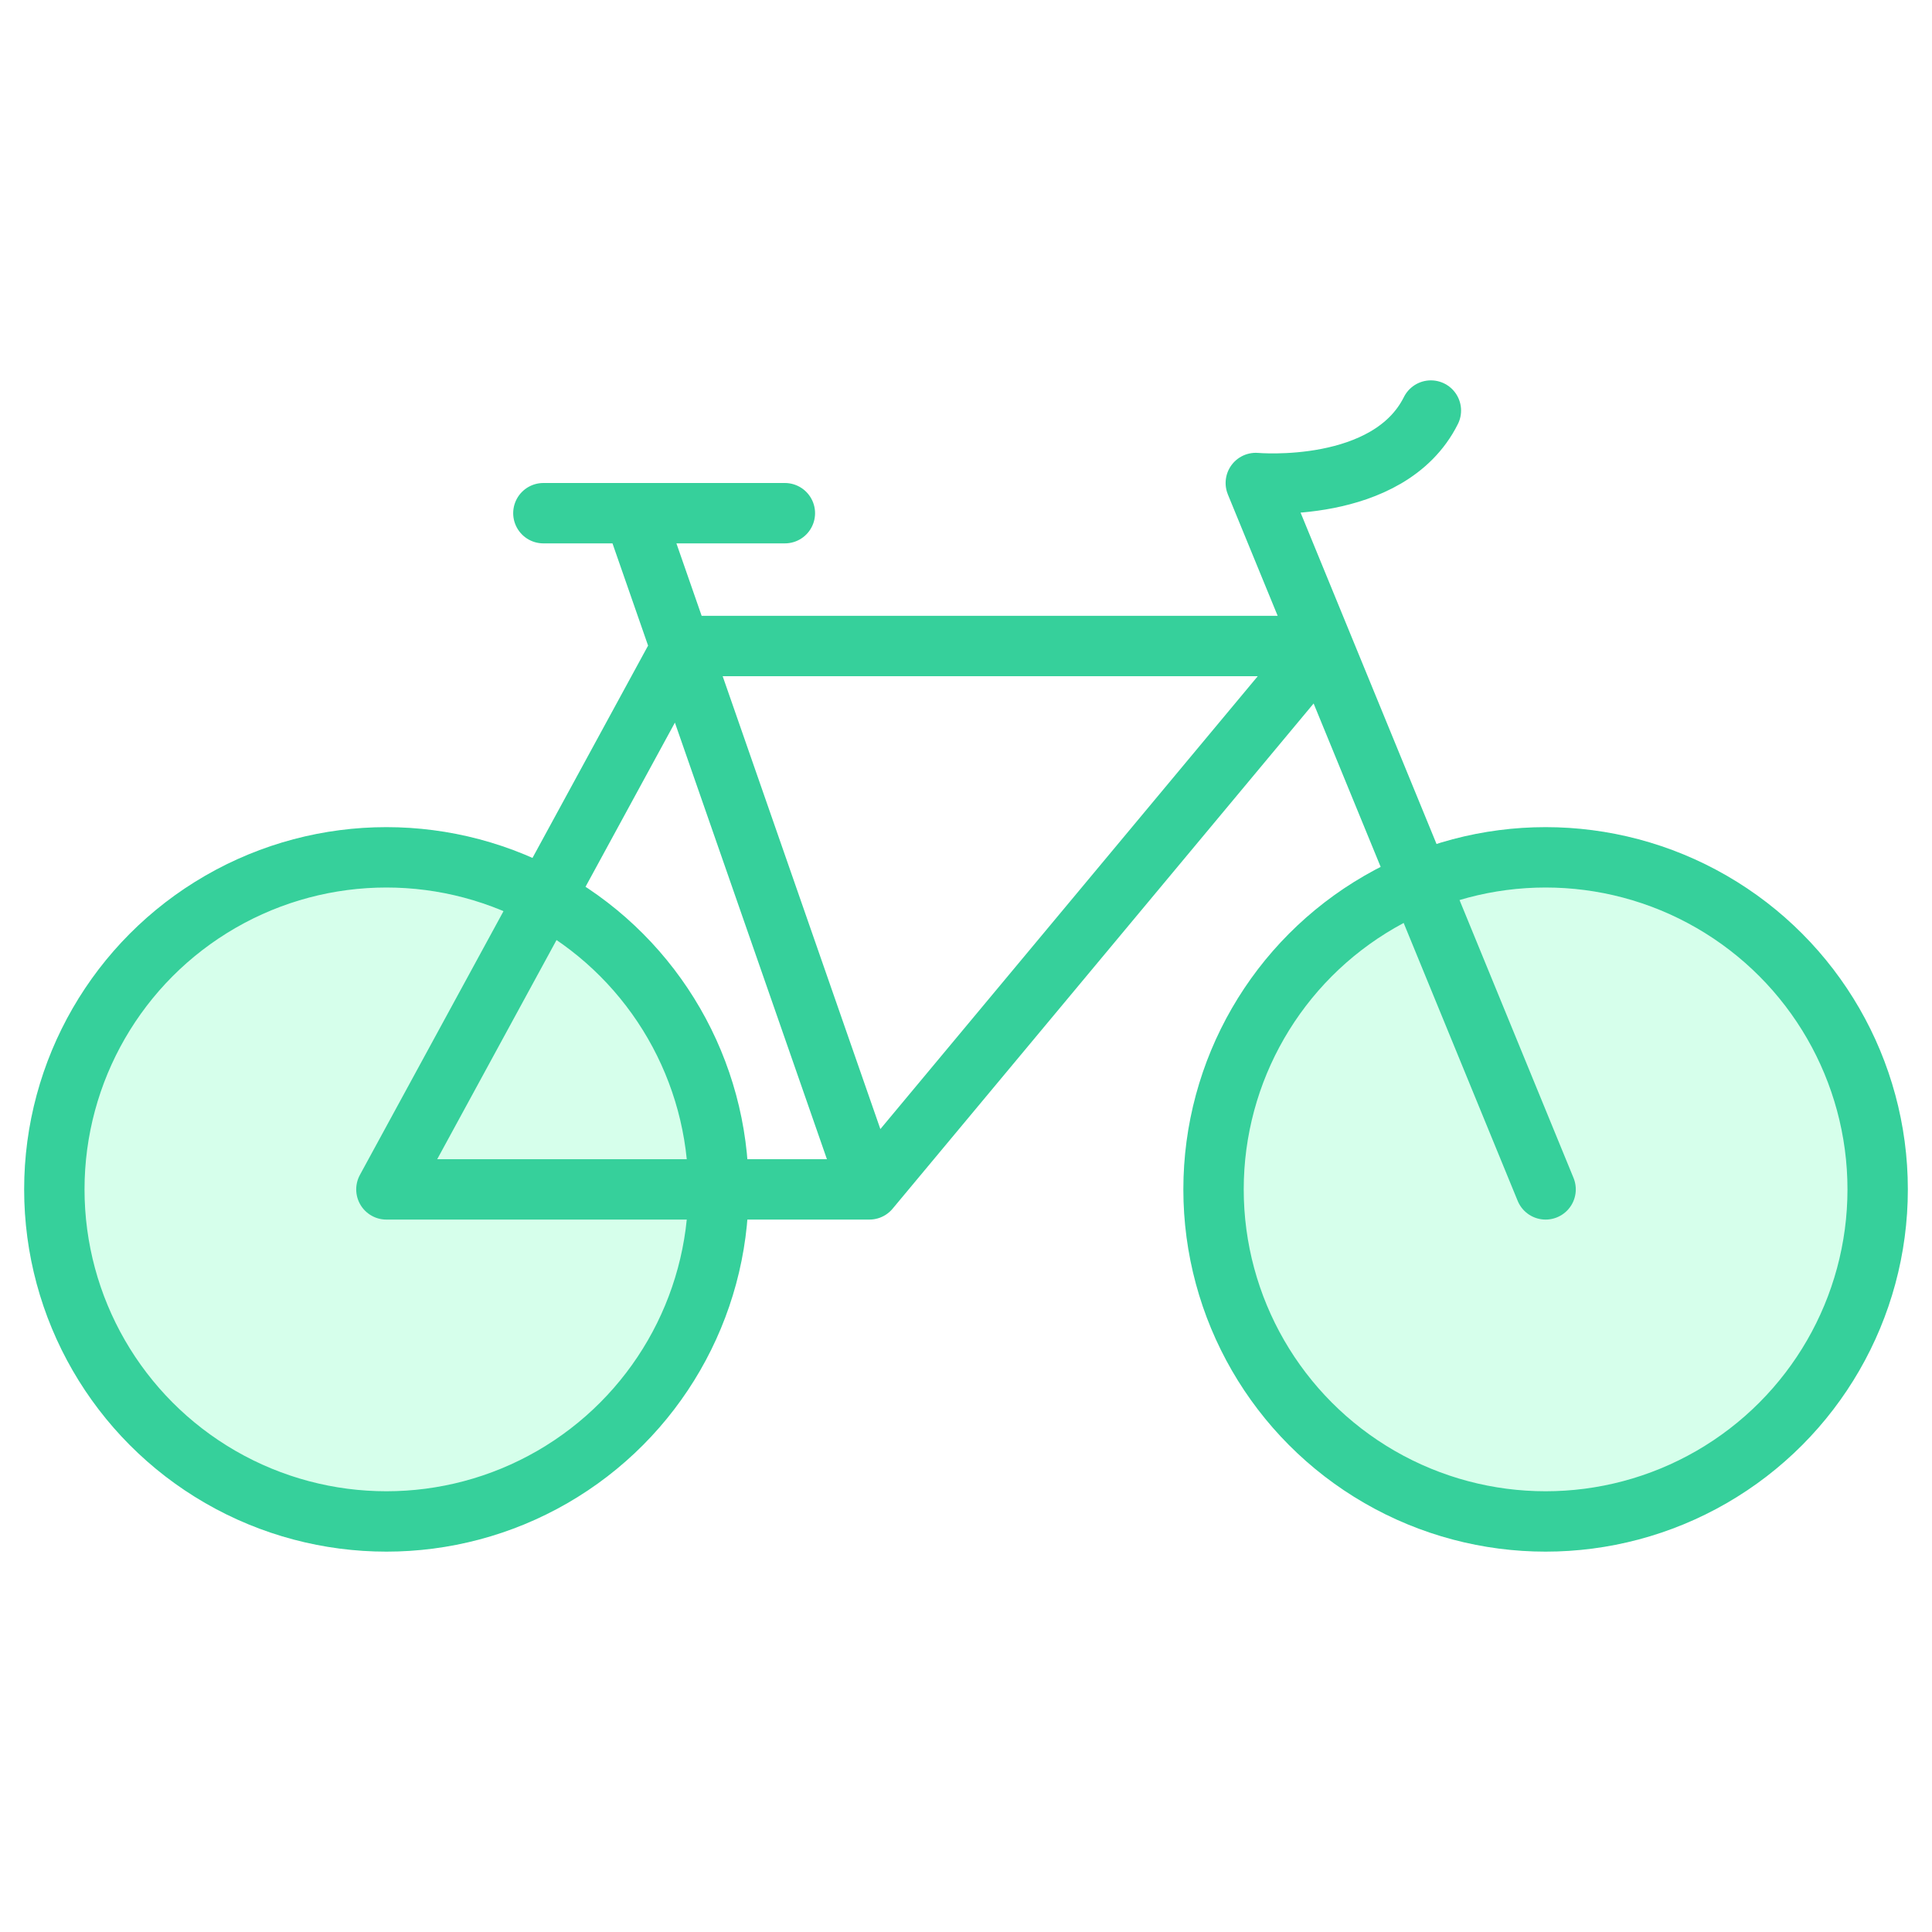
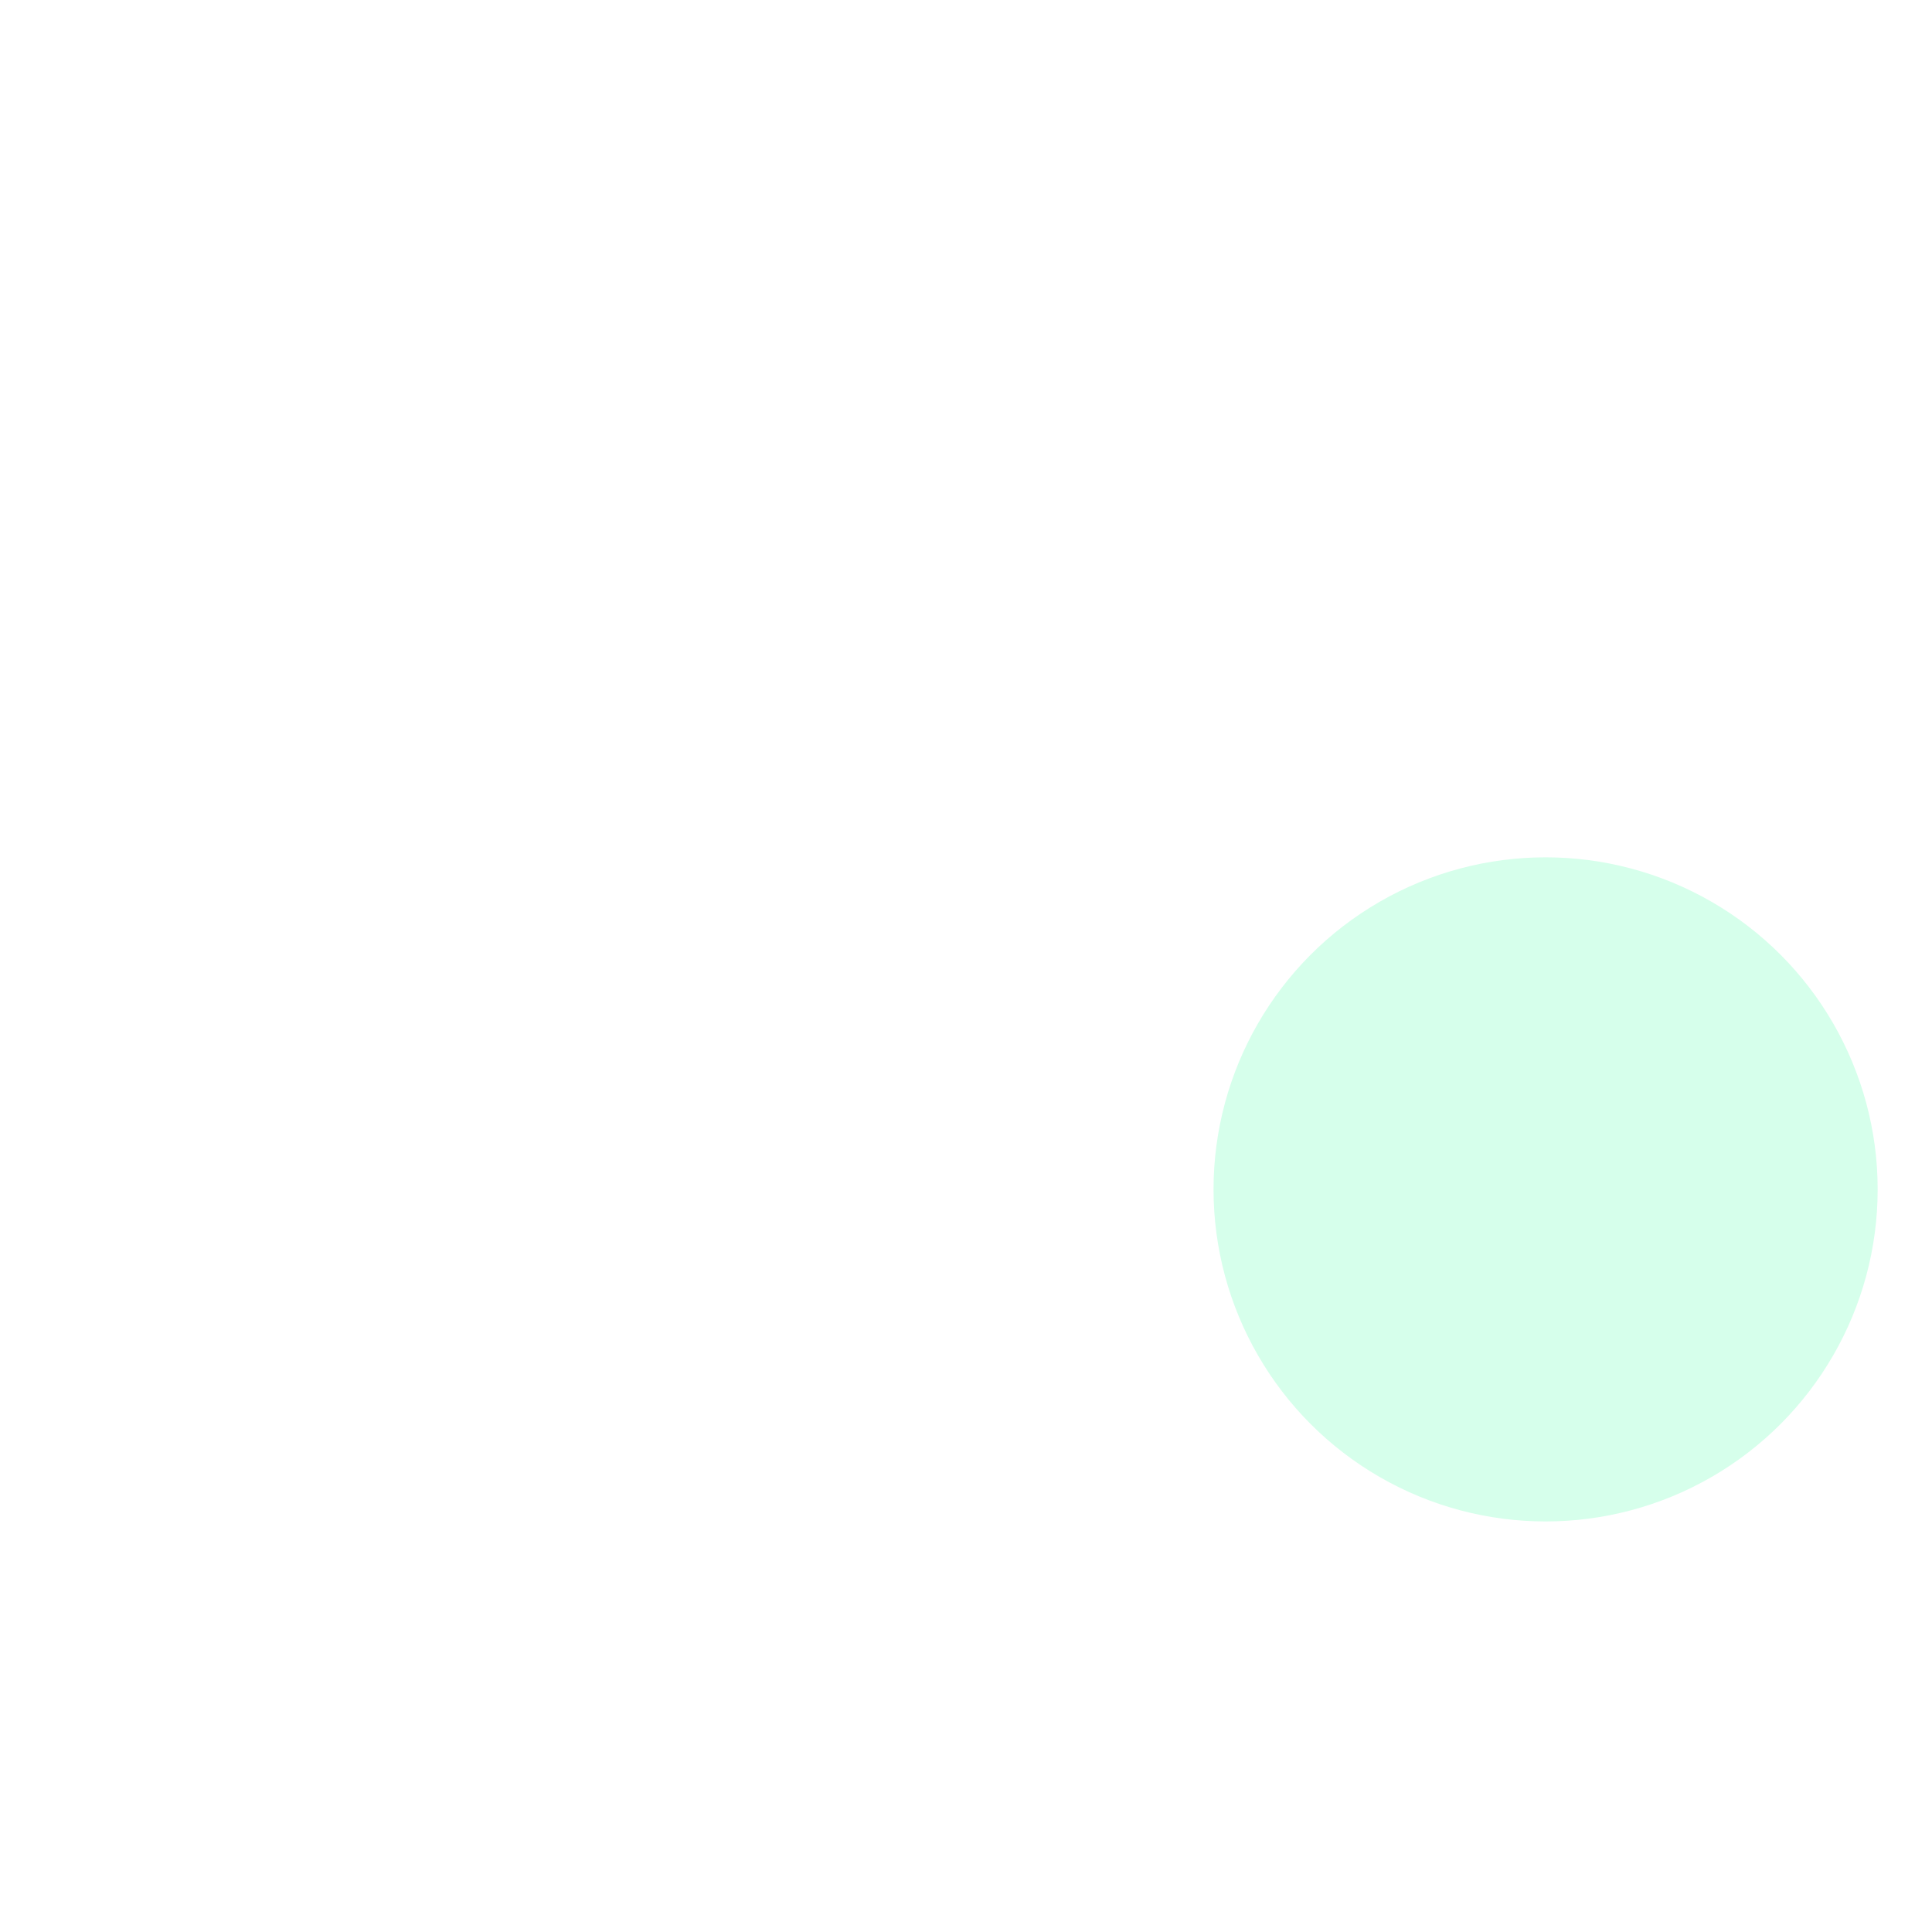
<svg xmlns="http://www.w3.org/2000/svg" version="1.1" id="圖層_1" x="0" y="0" viewBox="0 0 32 32" xml:space="preserve">
  <style>.st0{opacity:.2;fill:#36ff9b;enable-background:new}.st1{fill:none;stroke:#36d09b;stroke-linecap:round;stroke-linejoin:round;stroke-miterlimit:10}</style>
  <circle class="st0" cx="25.6" cy="19.7" r="5.5" />
-   <circle class="st0" cx="6.4" cy="19.7" r="5.5" />
-   <circle class="st1" cx="25.6" cy="19.7" r="5.5" />
-   <circle class="st1" cx="6.4" cy="19.7" r="5.5" />
-   <path class="st1" d="M14.4 19.7h-8l4.9-9h10.6zM10.5 8.5l3.9 11.2M9 8.5h4m12.6 11.2L20.8 8s2.2.2 2.9-1.2" />
</svg>